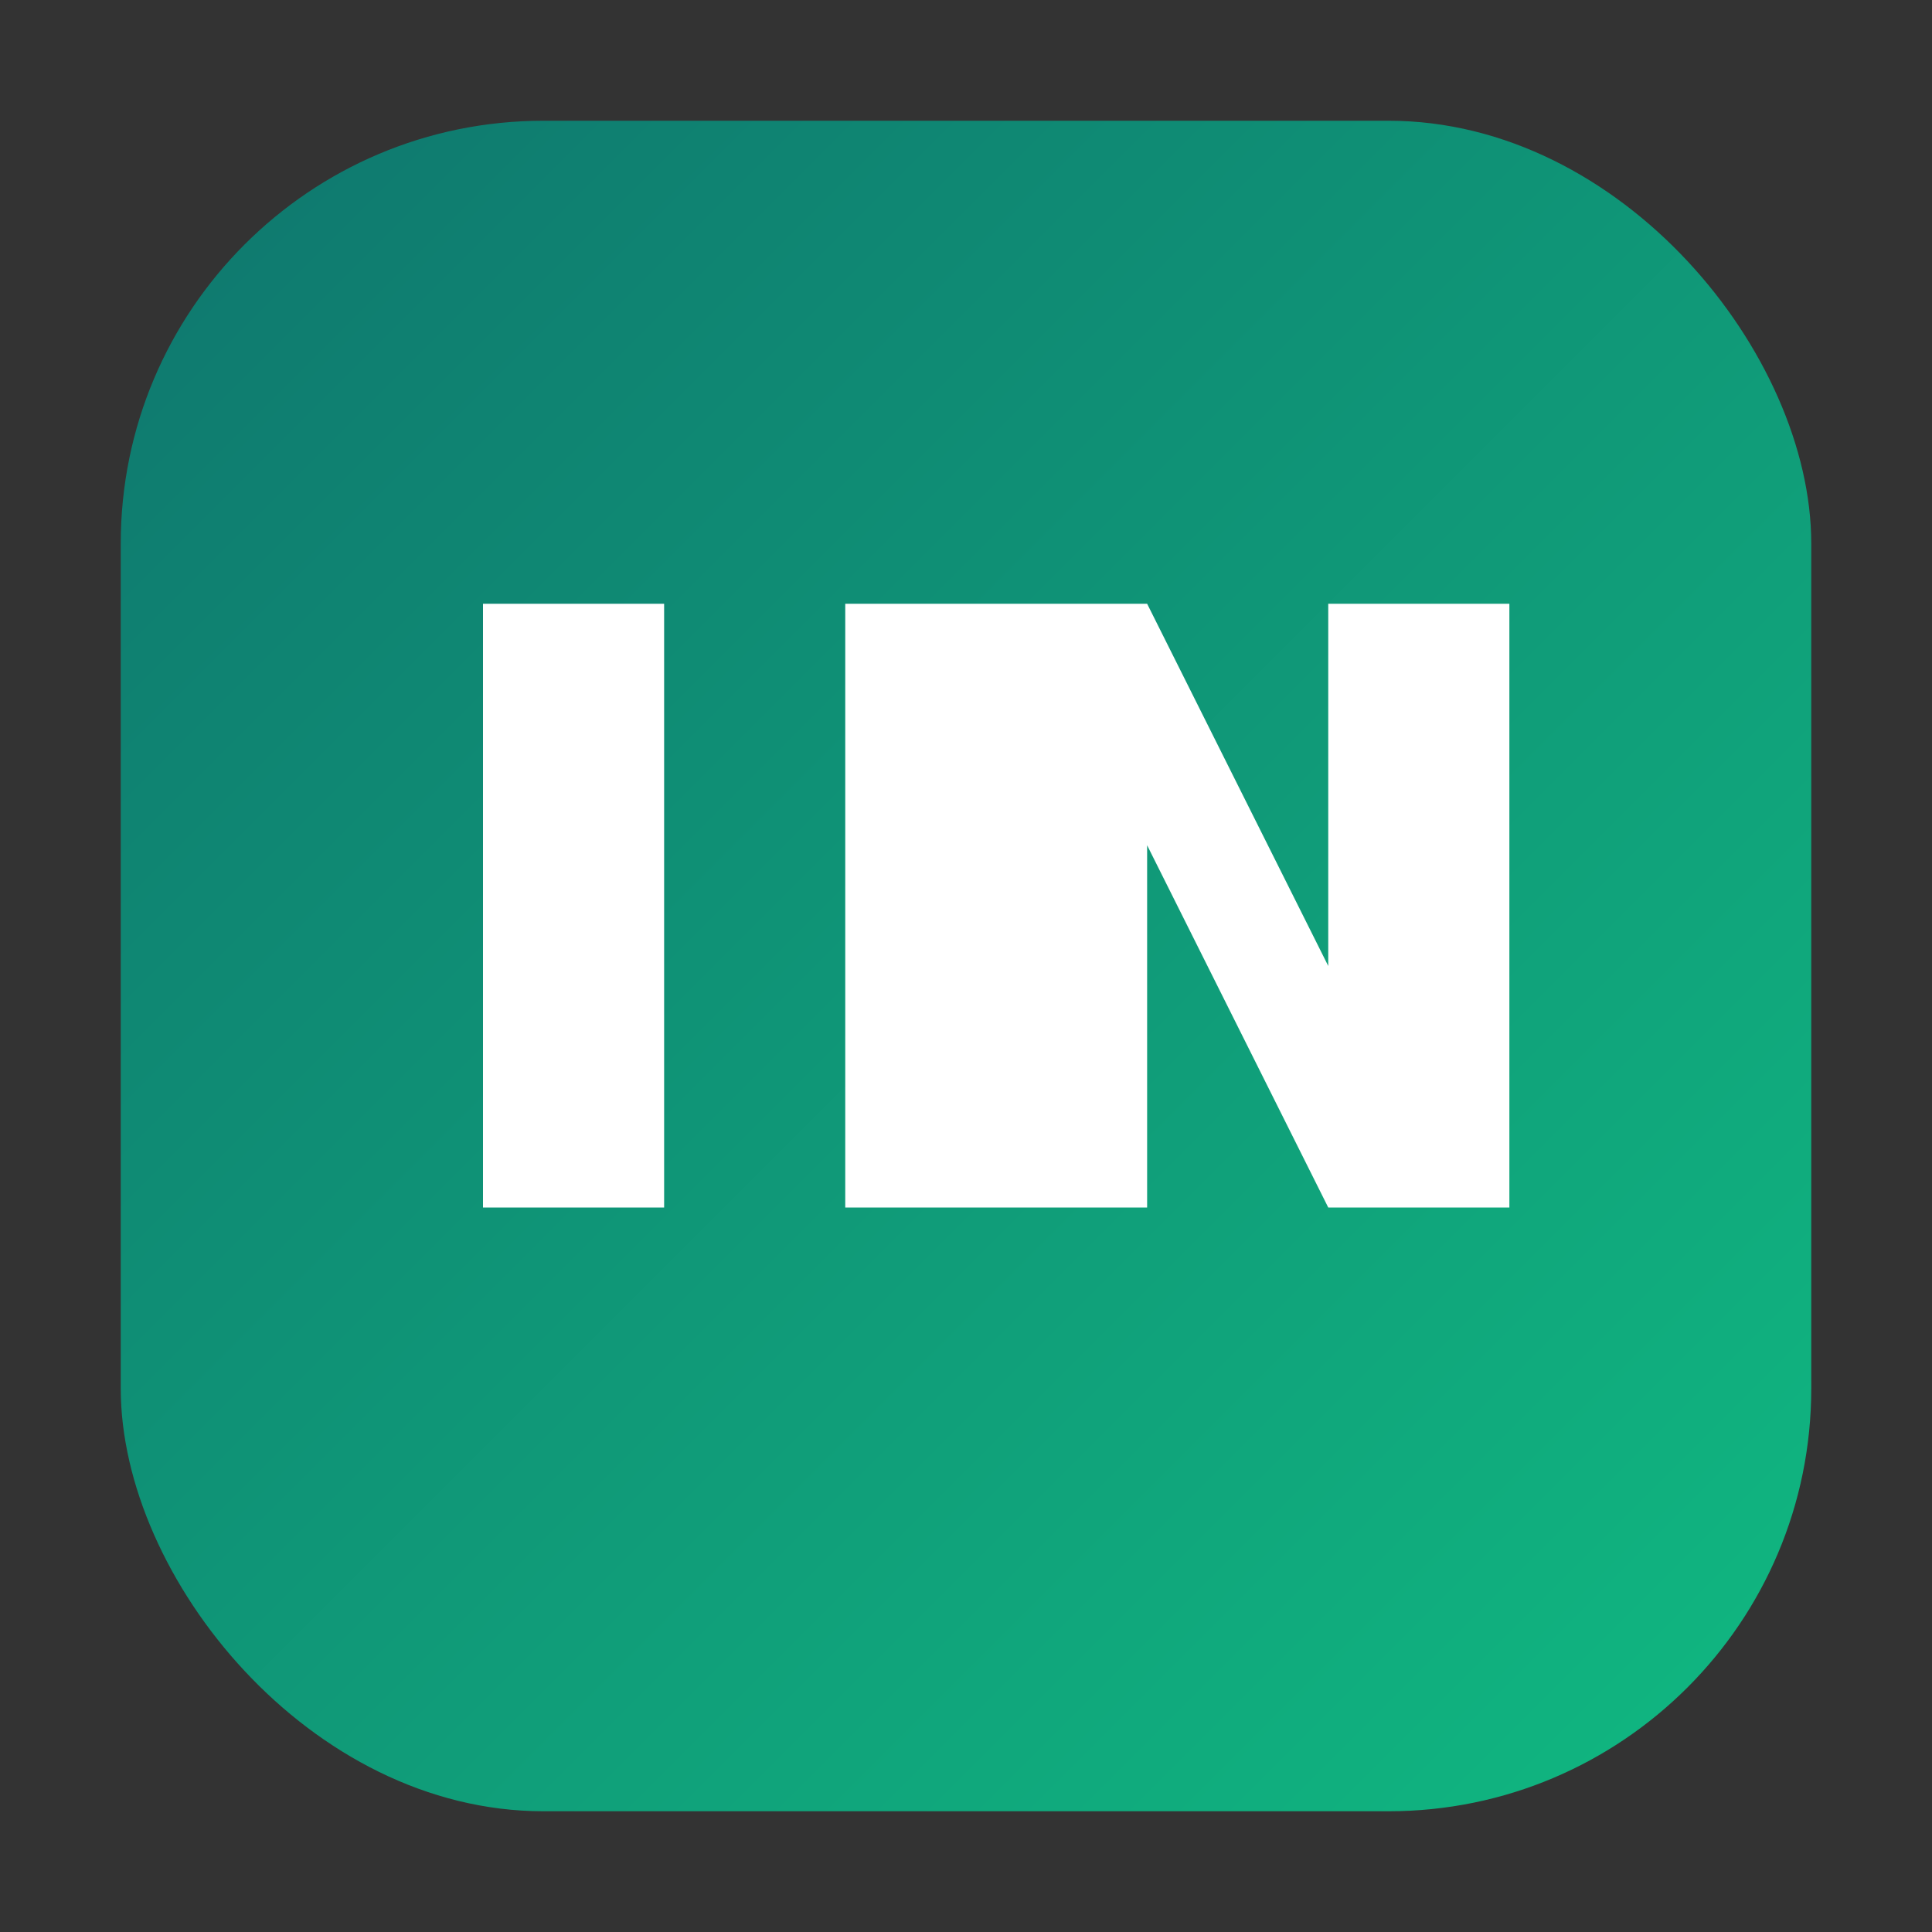
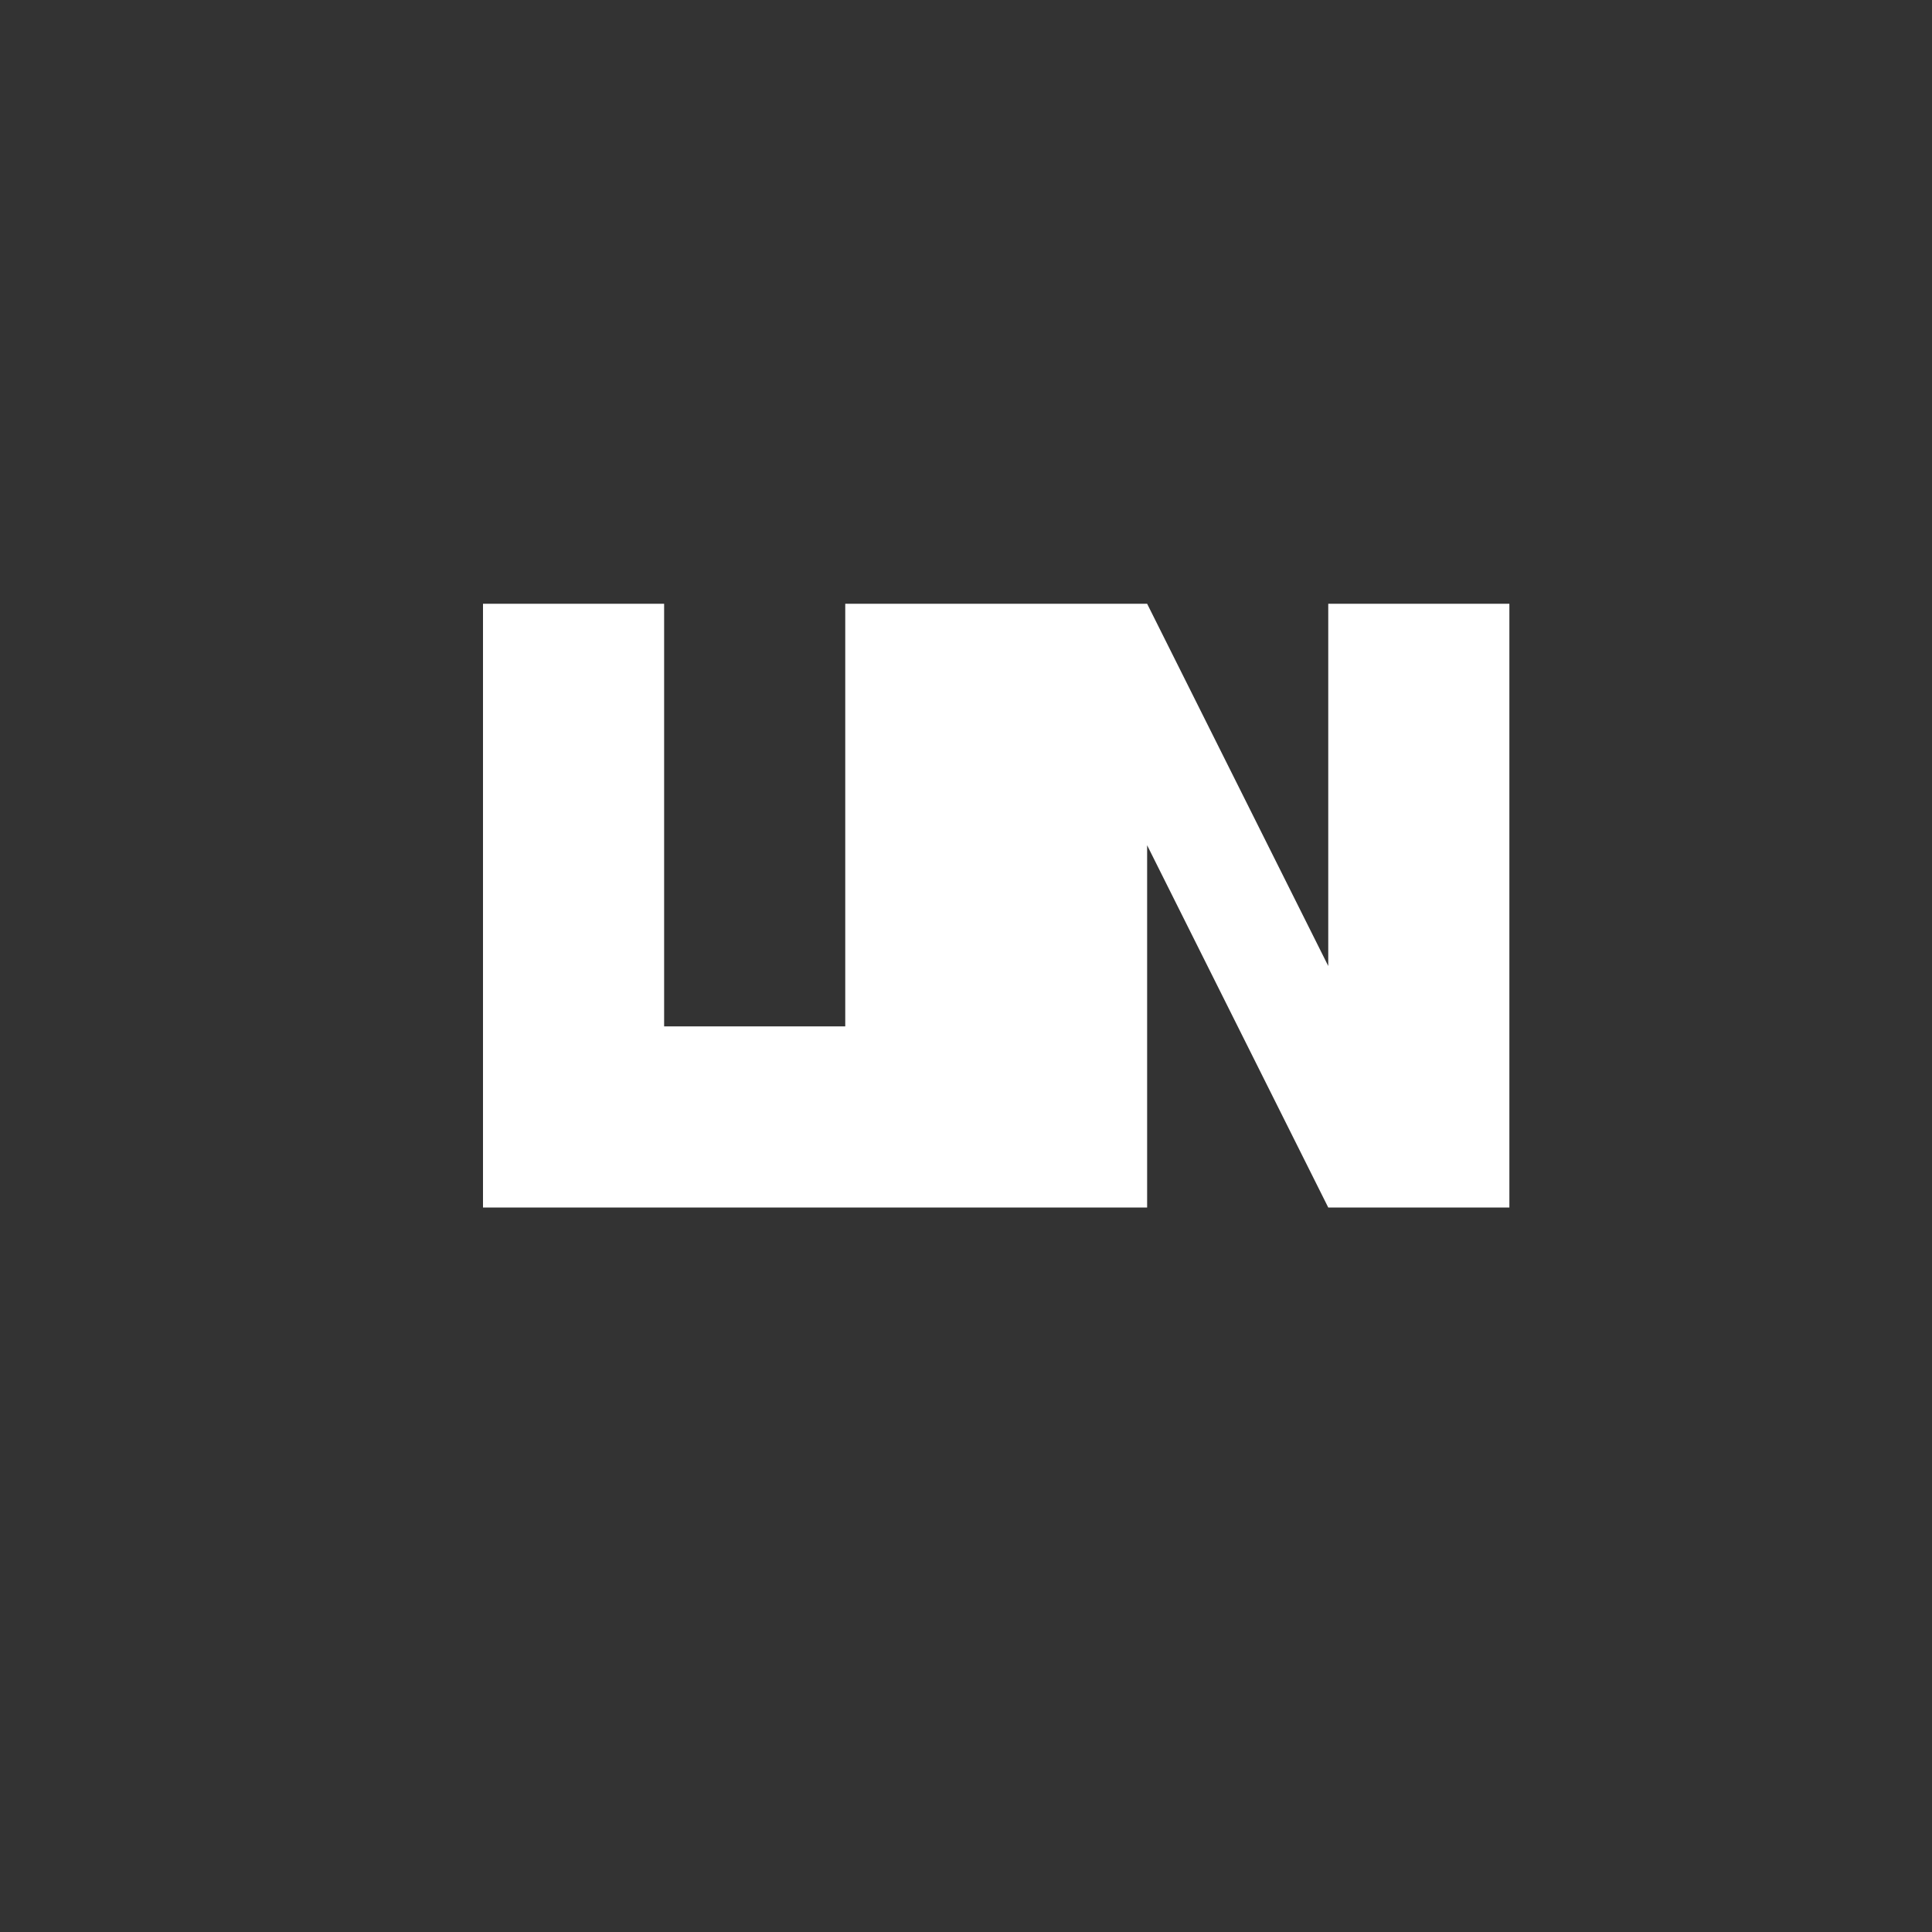
<svg xmlns="http://www.w3.org/2000/svg" viewBox="0 0 64 64" role="img" aria-label="LMS">
  <rect x="0" y="0" width="64" height="64" fill="#333333" stroke="none" />
  <defs>
    <linearGradient id="g" x1="0%" y1="0%" x2="100%" y2="100%">
      <stop offset="0%" stop-color="#0f766e" />
      <stop offset="100%" stop-color="#10b981" />
    </linearGradient>
  </defs>
-   <rect x="4" y="4" width="56" height="56" rx="14" fill="url(#g)" />
-   <path d="M16 40V20h6v14h6V20h6v20h-6v-6h-6v6h-6zm28-20h6v20h-6l-6-12v12h-6V20h6l6 12V20z" fill="#fff" />
+   <path d="M16 40V20h6v14h6V20h6v20h-6v-6v6h-6zm28-20h6v20h-6l-6-12v12h-6V20h6l6 12V20z" fill="#fff" />
</svg>